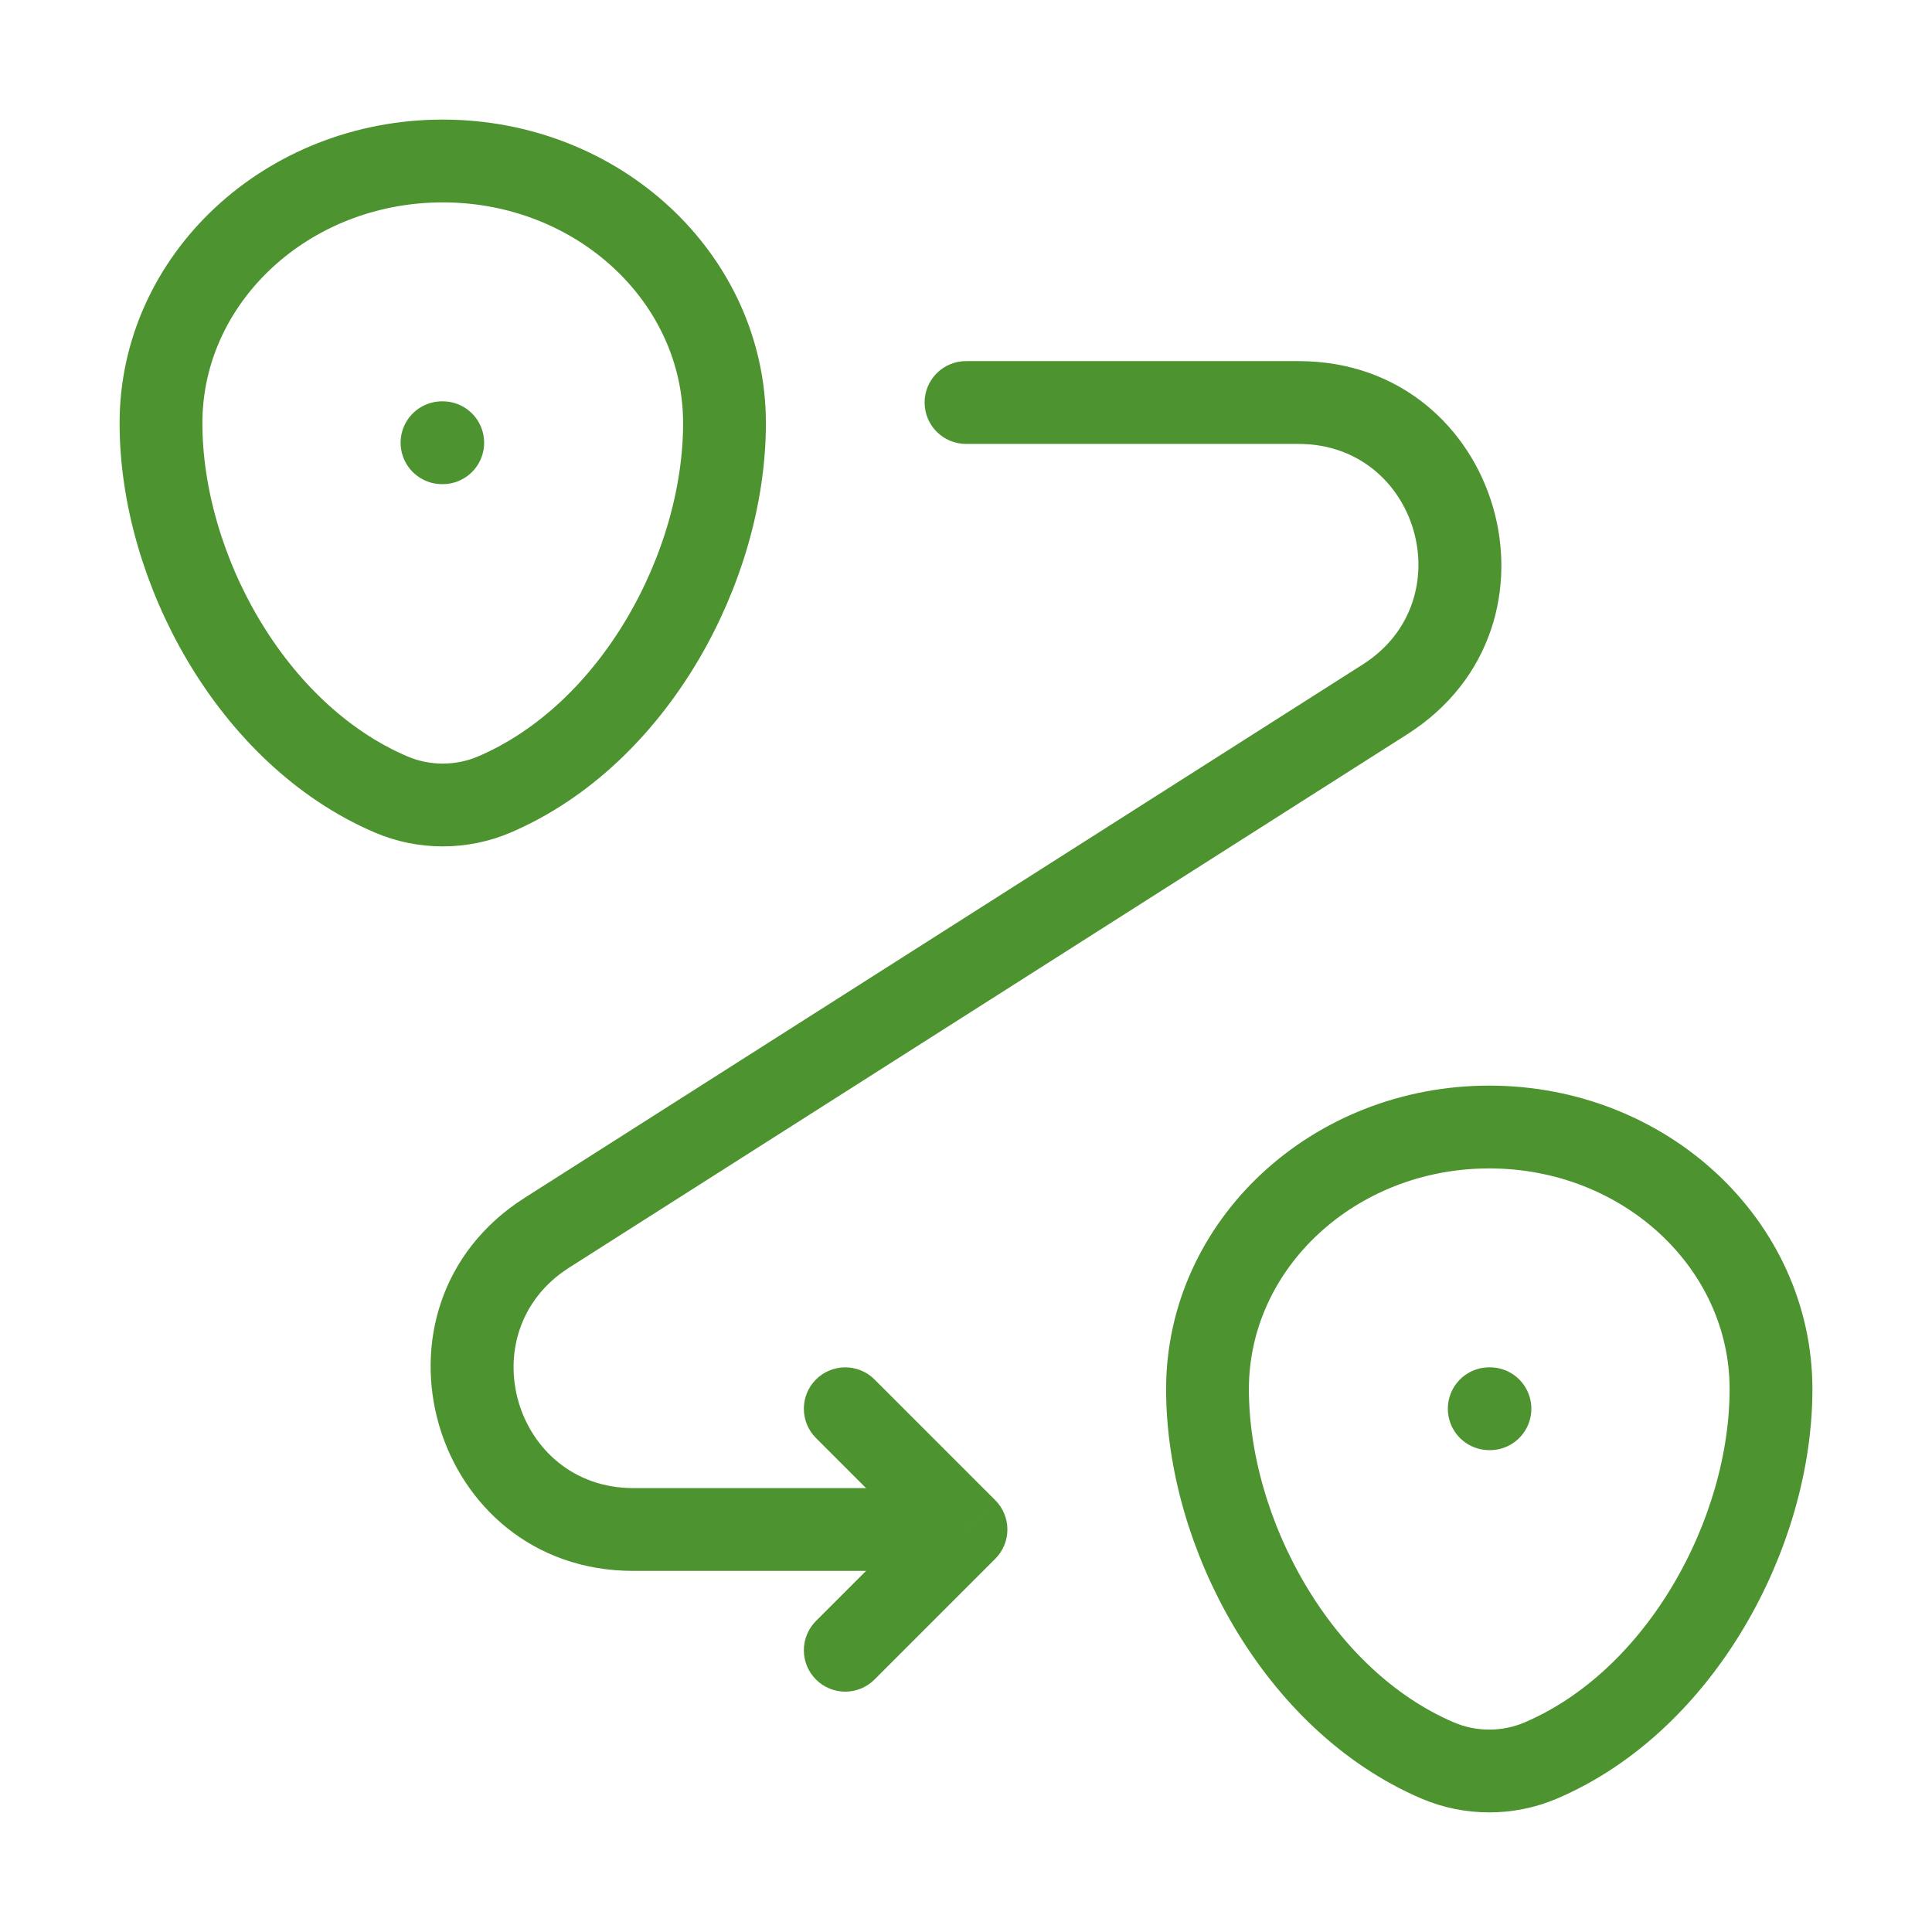
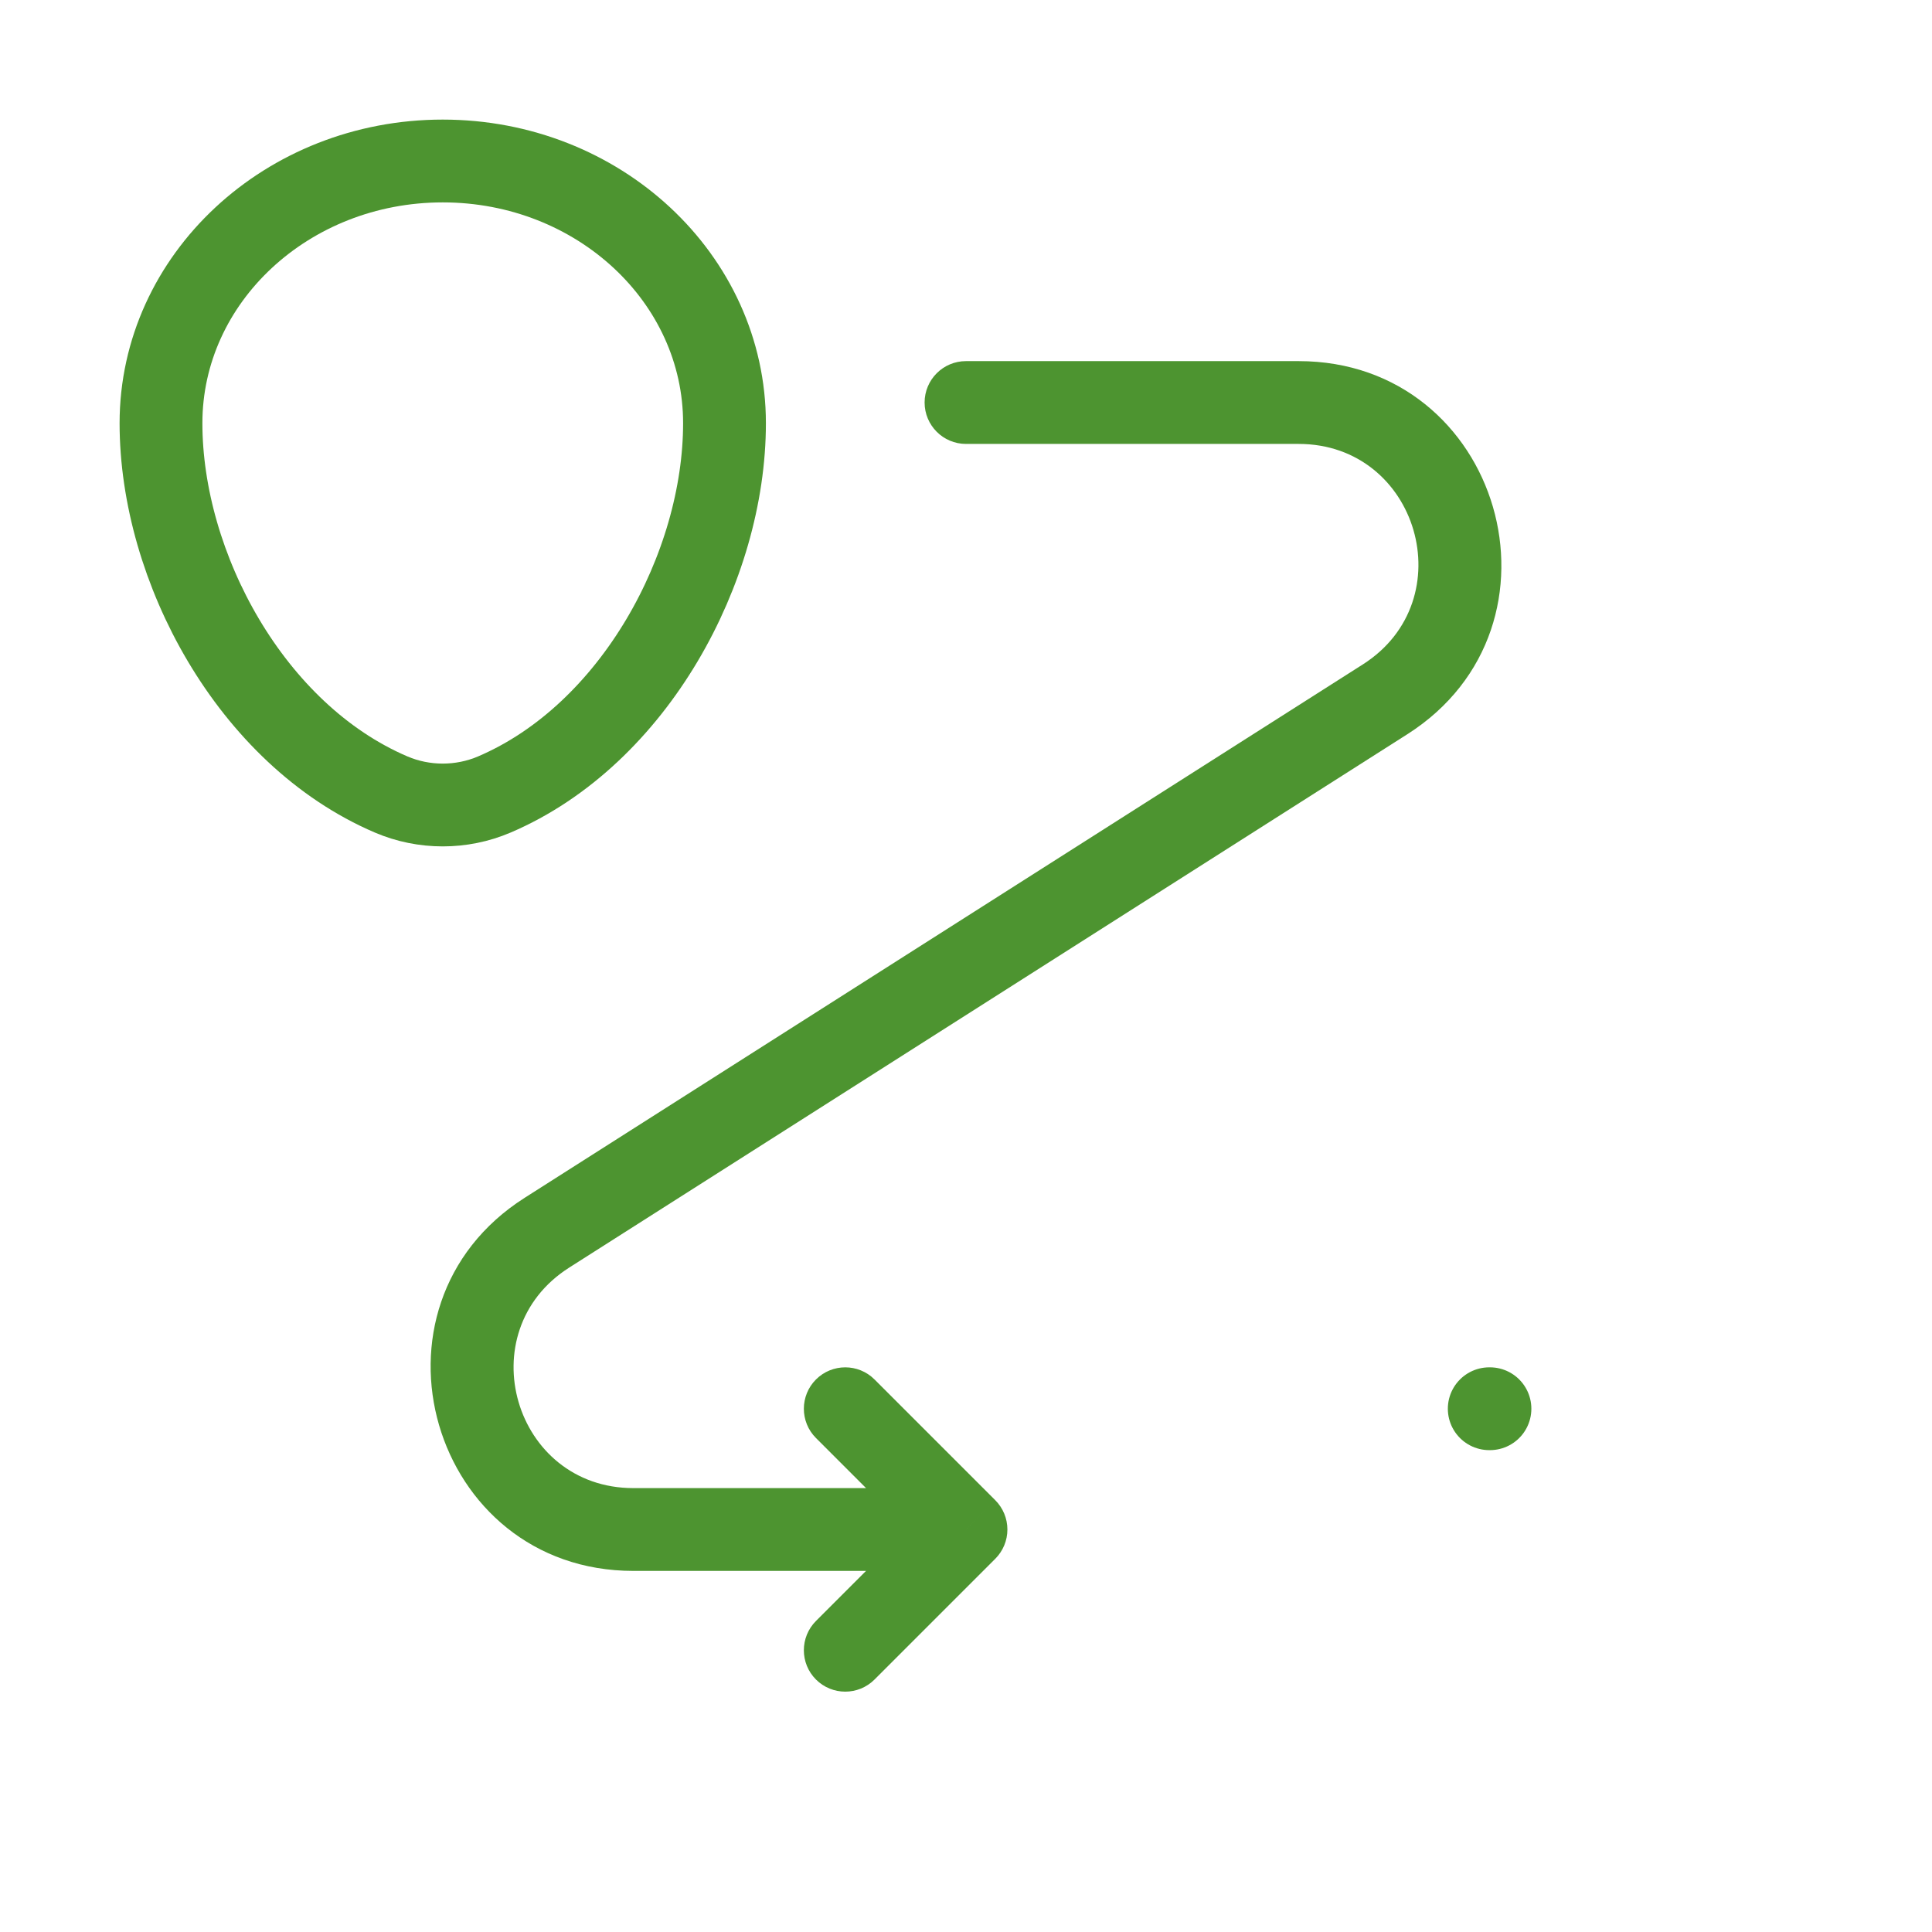
<svg xmlns="http://www.w3.org/2000/svg" width="70" height="70" viewBox="0 0 70 70" fill="none">
  <path d="M5.833 15.334C5.833 10.087 10.404 5.833 16.042 5.833C21.68 5.833 26.25 10.087 26.25 15.334C26.25 20.54 22.992 26.615 17.908 28.787C16.723 29.293 15.36 29.293 14.175 28.787C9.091 26.615 5.833 20.54 5.833 15.334Z" stroke="#4D9430" stroke-width="3" />
-   <path d="M43.75 50.334C43.75 45.087 48.32 40.834 53.958 40.834C59.596 40.834 64.167 45.087 64.167 50.334C64.167 55.54 60.908 61.615 55.825 63.787C54.64 64.293 53.277 64.293 52.092 63.787C47.008 61.615 43.75 55.54 43.75 50.334Z" stroke="#4D9430" stroke-width="3" />
  <path d="M53.958 51.041H53.984" stroke="#4D9430" stroke-width="3" stroke-linecap="round" stroke-linejoin="round" />
-   <path d="M16.015 16.041H16.041" stroke="#4D9430" stroke-width="3" stroke-linecap="round" stroke-linejoin="round" />
  <path d="M35 13.084C34.172 13.084 33.5 13.755 33.5 14.584C33.5 15.412 34.172 16.084 35 16.084V13.084ZM35 55.417L36.061 56.477C36.342 56.196 36.5 55.815 36.5 55.417C36.5 55.019 36.342 54.638 36.061 54.356L35 55.417ZM50.183 25.338L50.988 26.604L50.183 25.338ZM19.817 44.662L20.622 45.928L20.622 45.928L19.817 44.662ZM31.686 49.981C31.1 49.395 30.15 49.395 29.564 49.981C28.979 50.567 28.979 51.517 29.564 52.102L31.686 49.981ZM29.564 58.731C28.979 59.317 28.979 60.267 29.564 60.852C30.15 61.438 31.1 61.438 31.686 60.852L29.564 58.731ZM47.051 13.084H35V16.084H47.051V13.084ZM35 53.917H22.949V56.917H35V53.917ZM49.378 24.073L19.012 43.397L20.622 45.928L50.988 26.604L49.378 24.073ZM36.061 54.356L31.686 49.981L29.564 52.102L33.939 56.477L36.061 54.356ZM33.939 54.356L29.564 58.731L31.686 60.852L36.061 56.477L33.939 54.356ZM22.949 53.917C18.613 53.917 16.965 48.255 20.622 45.928L19.012 43.397C12.822 47.336 15.612 56.917 22.949 56.917V53.917ZM47.051 16.084C51.387 16.084 53.035 21.745 49.378 24.073L50.988 26.604C57.178 22.665 54.388 13.084 47.051 13.084V16.084Z" fill="#4D9430" />
</svg>